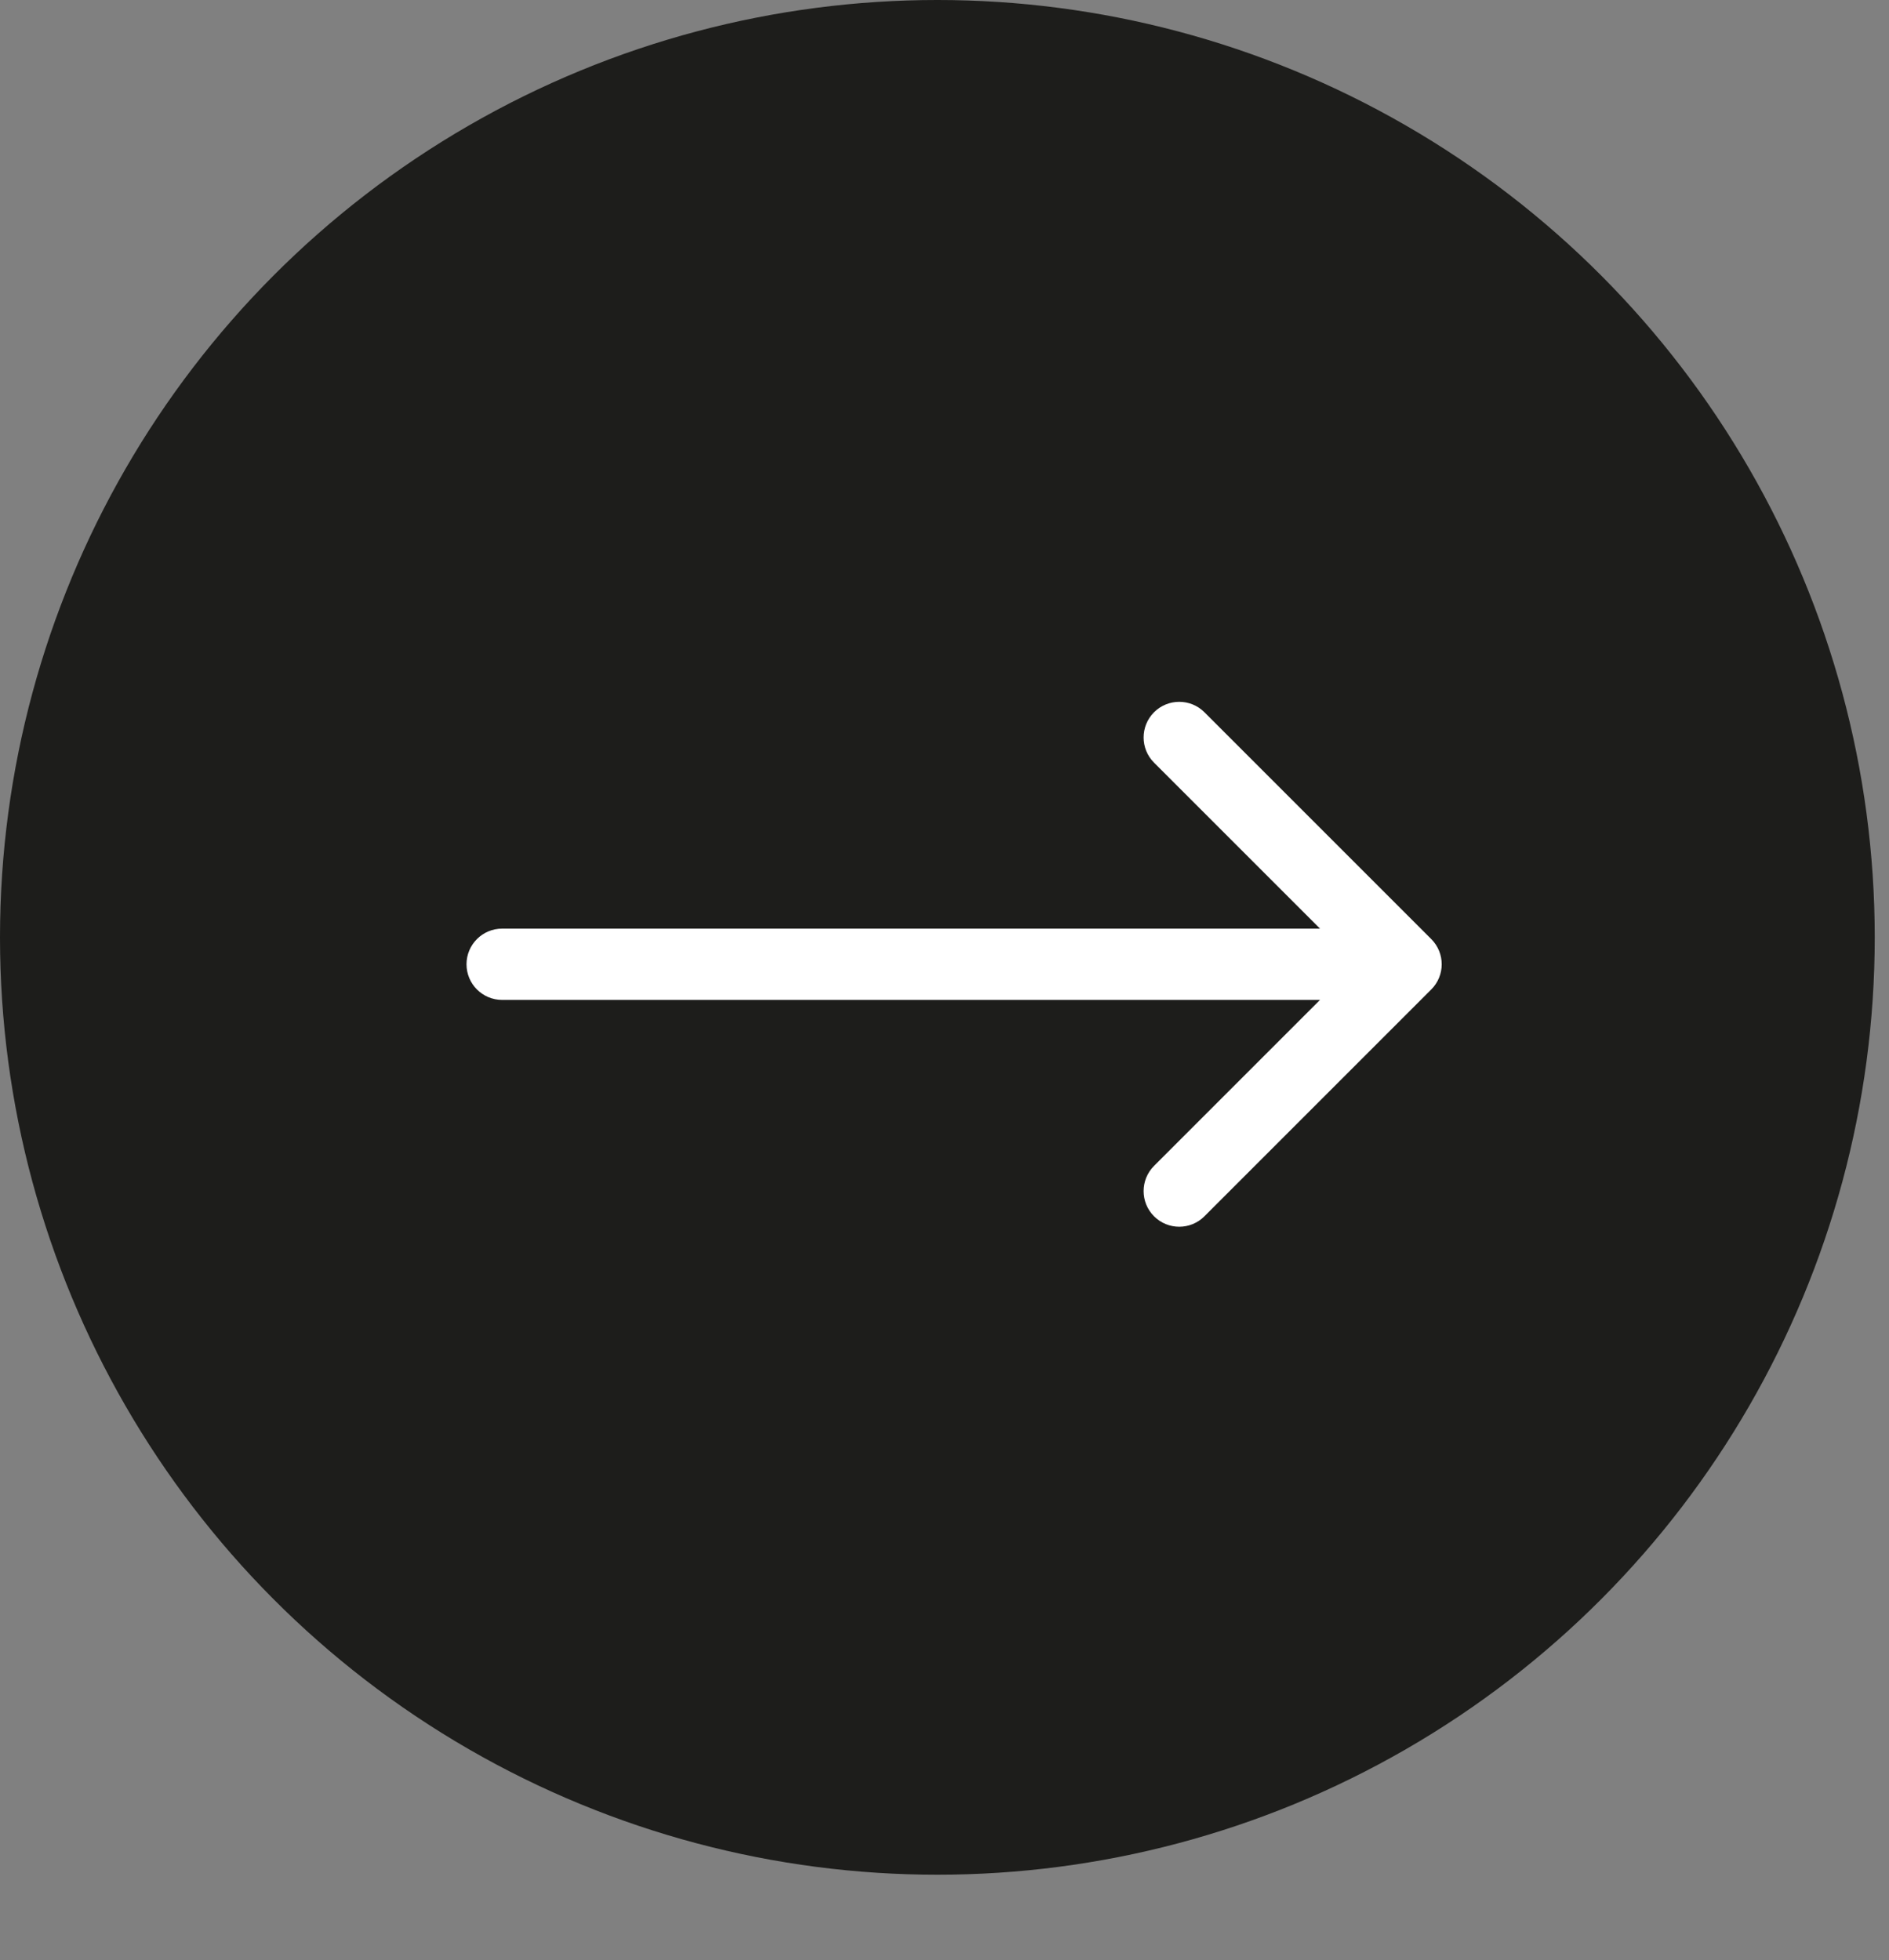
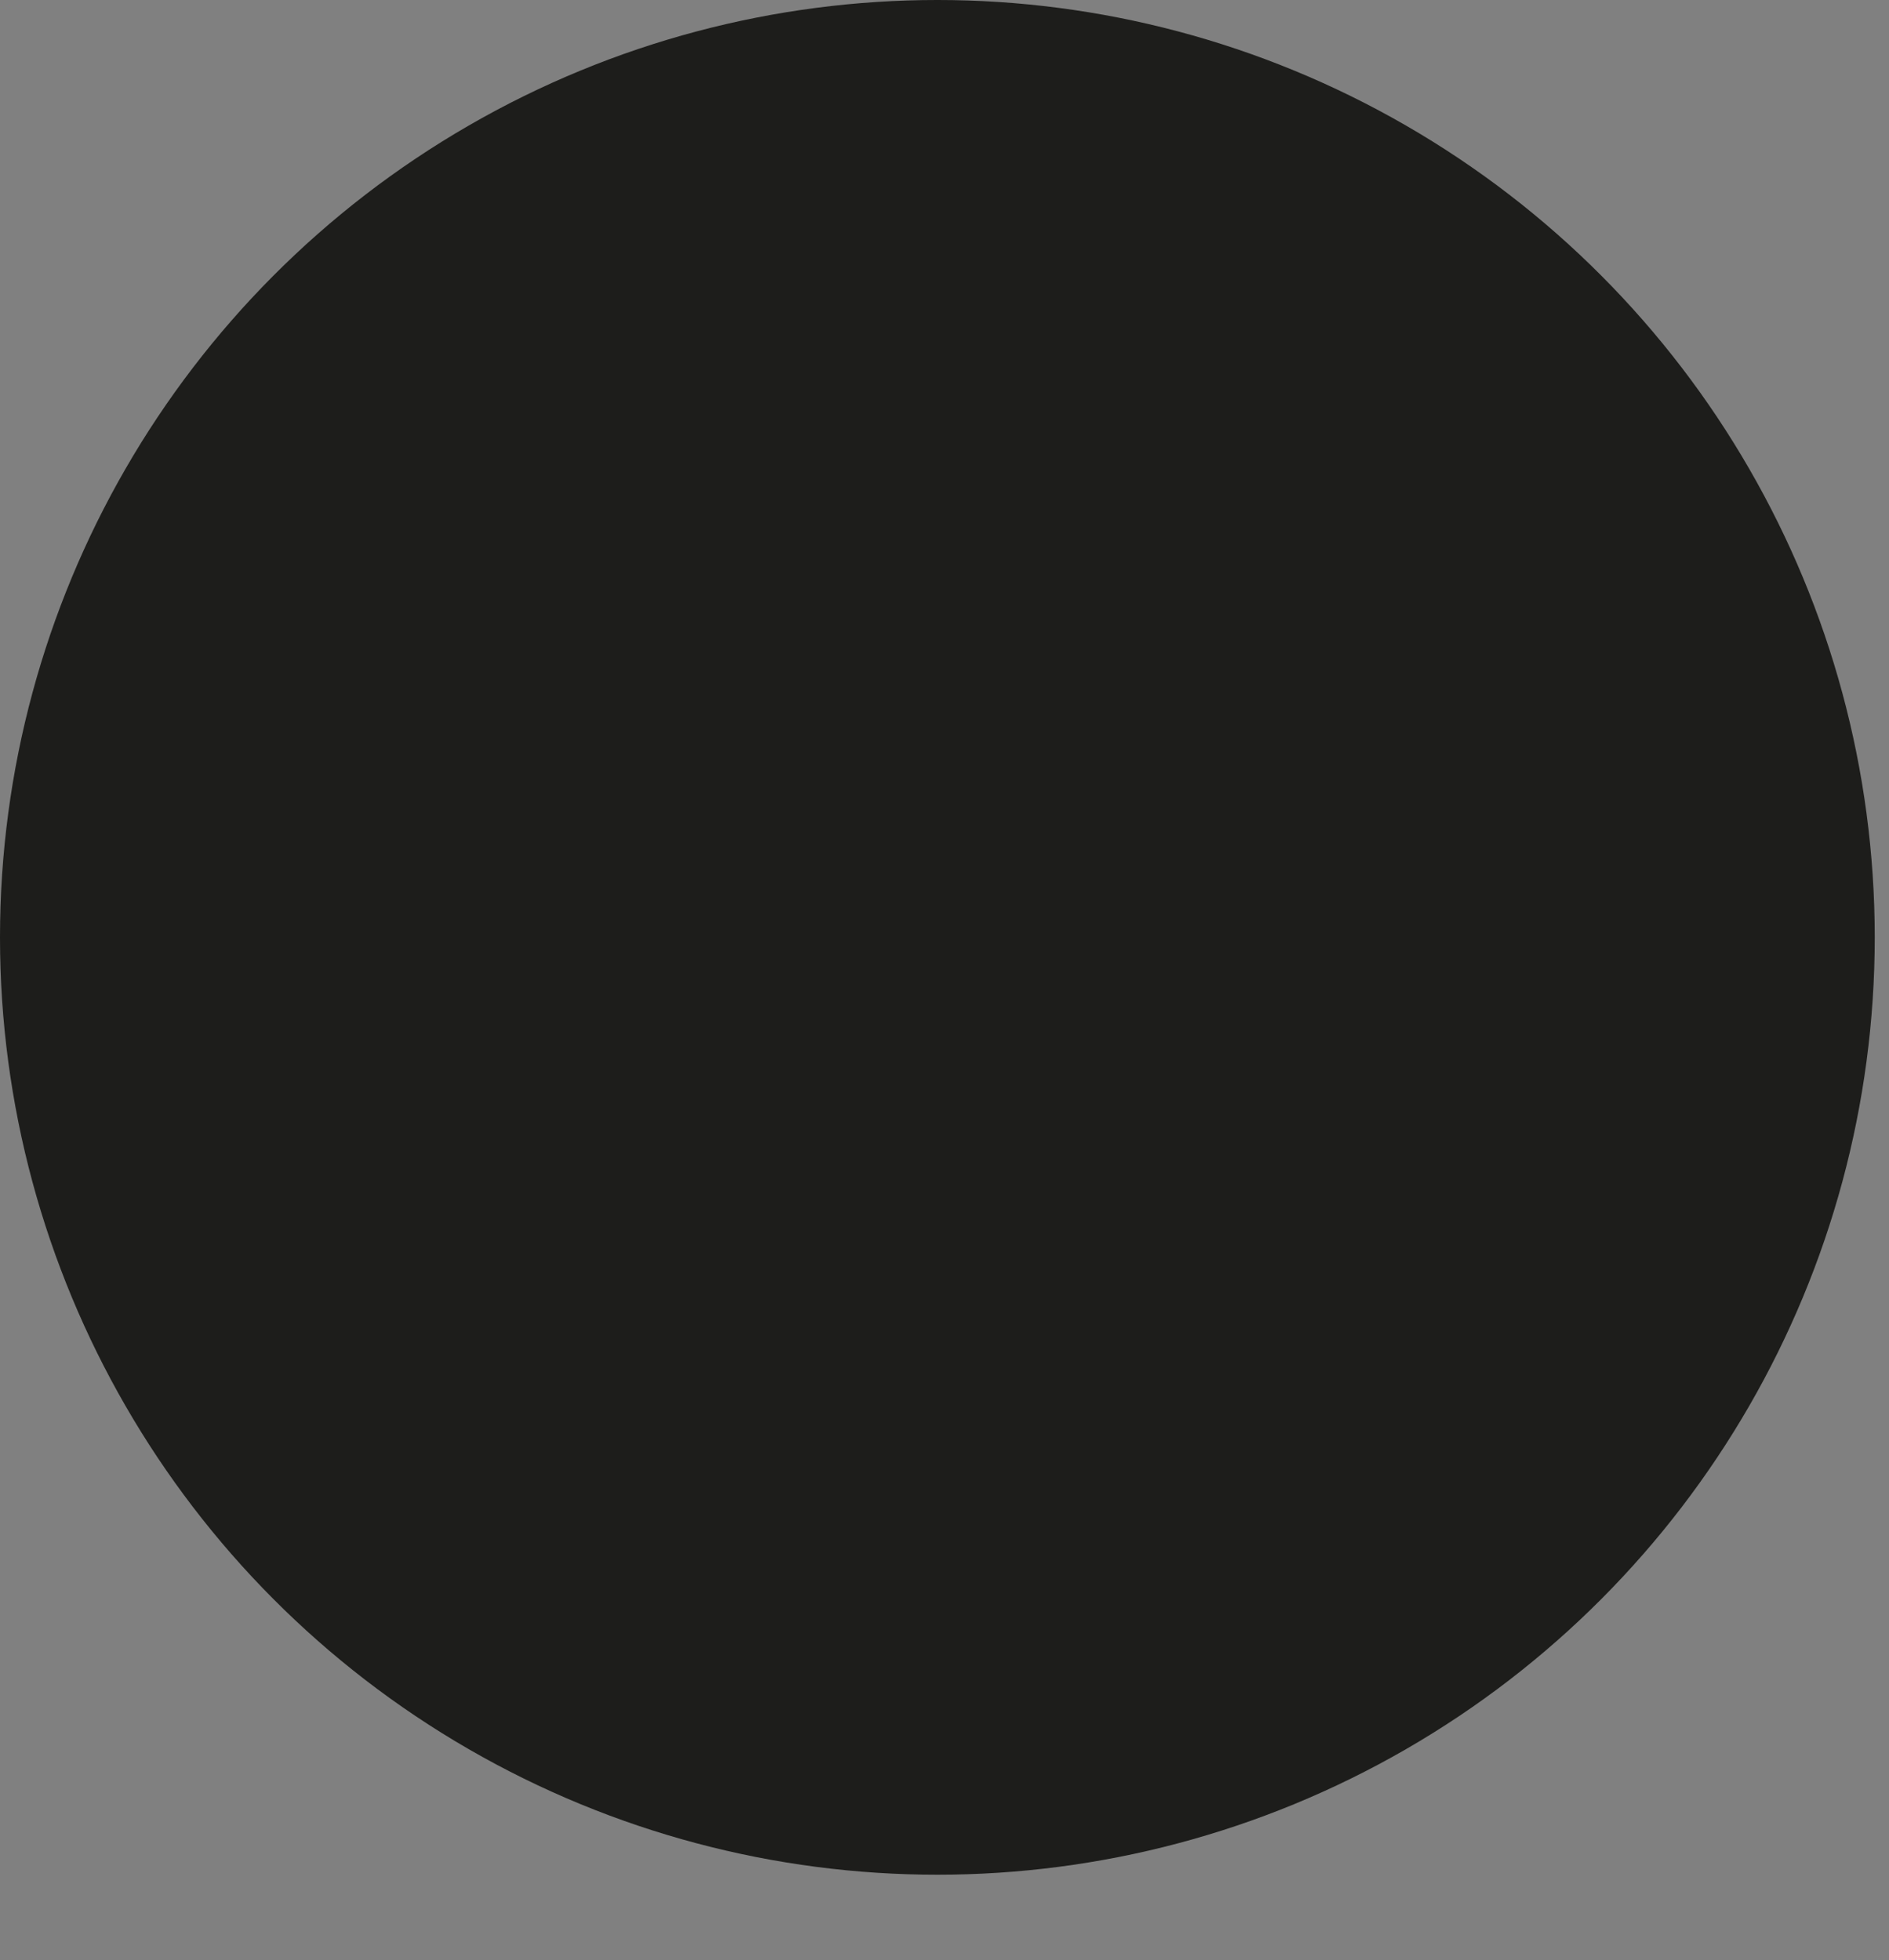
<svg xmlns="http://www.w3.org/2000/svg" width="53" height="55" viewBox="0 0 53 55" fill="none">
  <rect x="0" y="0" width="53" height="55" fill="#808080" stroke="none" />
  <circle cx="26.3" cy="26.3" r="26.3" fill="#1D1D1B" />
-   <path d="M14.089 26.055C13.537 26.055 13.089 26.503 13.089 27.055C13.089 27.608 13.537 28.055 14.089 28.055V27.055V26.055ZM40.157 27.762C40.548 27.372 40.548 26.739 40.157 26.348L33.793 19.984C33.403 19.594 32.77 19.594 32.379 19.984C31.989 20.375 31.989 21.008 32.379 21.398L38.036 27.055L32.379 32.712C31.989 33.103 31.989 33.736 32.379 34.126C32.77 34.517 33.403 34.517 33.793 34.126L40.157 27.762ZM14.089 27.055V28.055H39.45V27.055V26.055H14.089V27.055Z" fill="white" />
</svg>